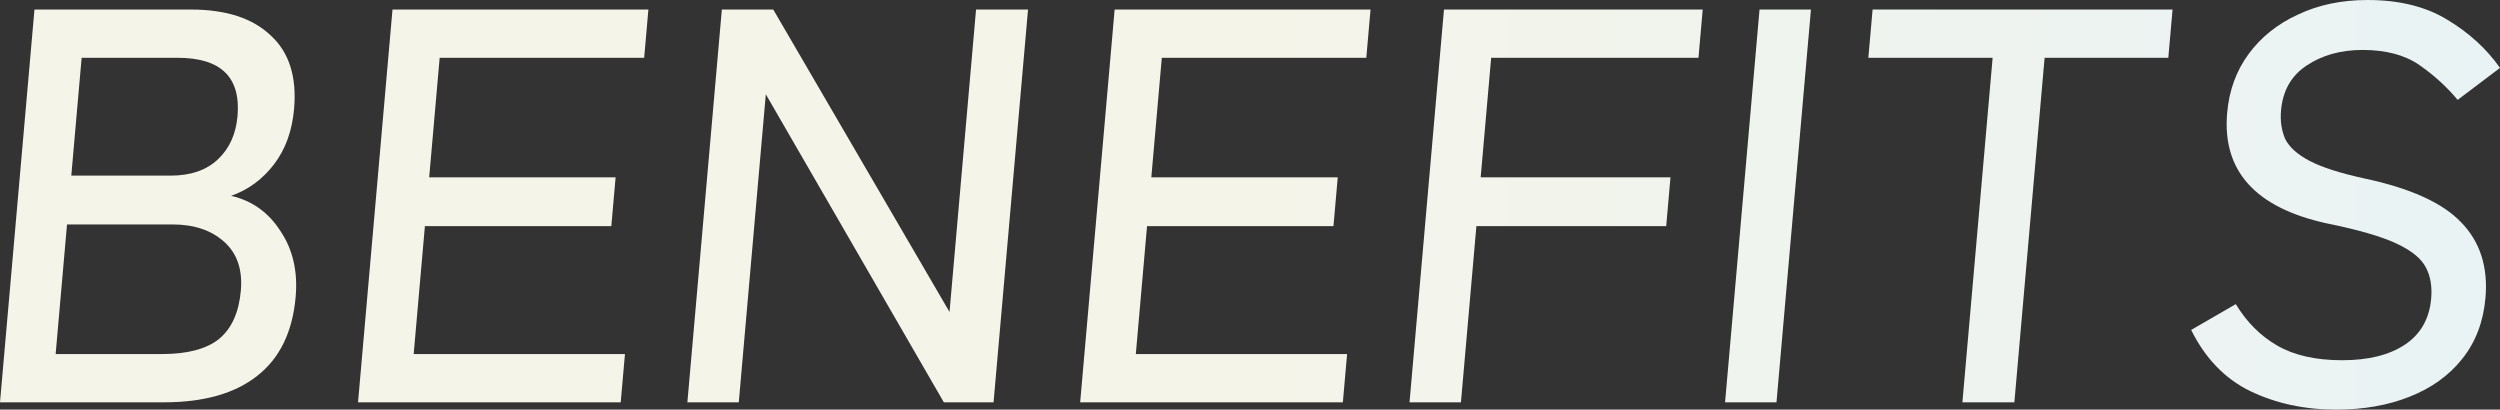
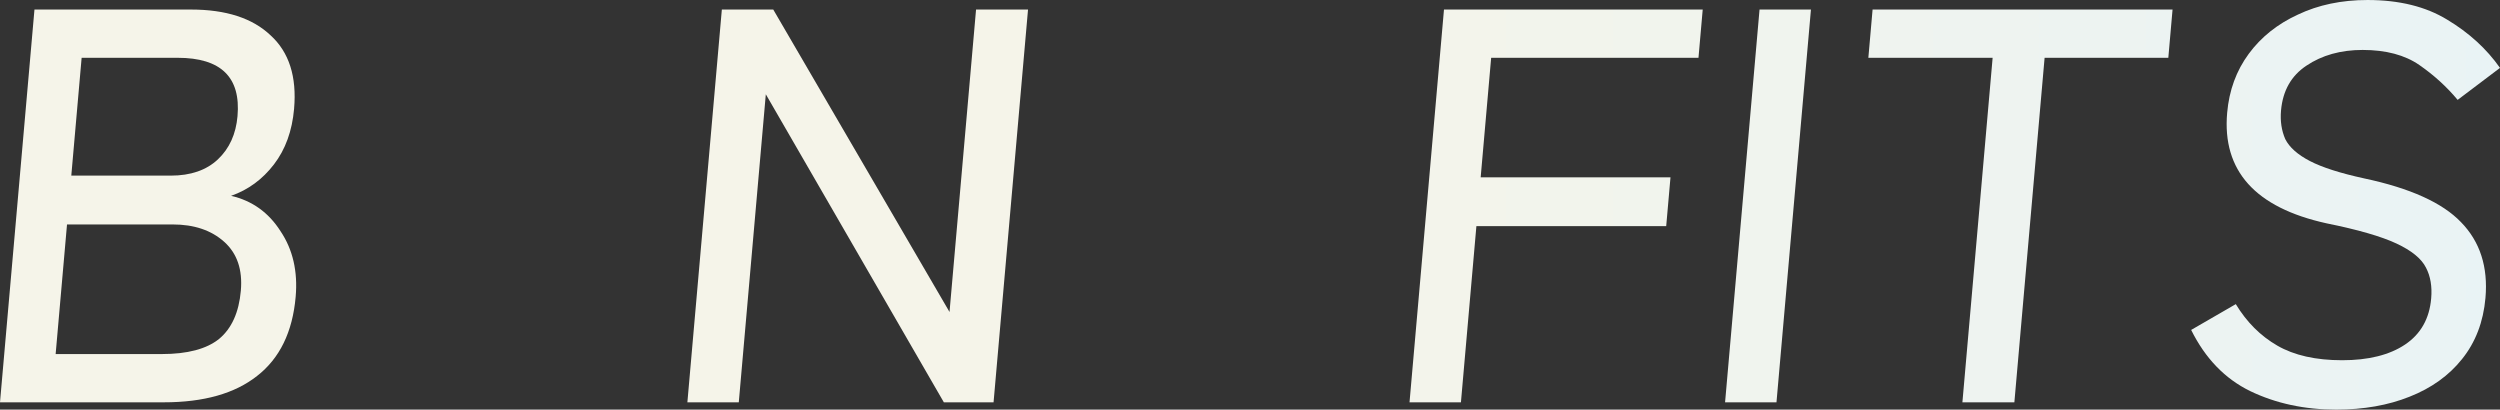
<svg xmlns="http://www.w3.org/2000/svg" fill="none" height="145" viewBox="0 0 885 145" width="885">
  <rect x="0" y="0" width="885" height="145" fill="#333333" stroke="none" />
  <linearGradient id="a" gradientUnits="userSpaceOnUse" x1="-4.978" x2="891.637" y1="72.5" y2="72.5">
    <stop offset=".495" stop-color="#f5f4e9" />
    <stop offset="1" stop-color="#e9f3f5" />
  </linearGradient>
  <g fill="url(#a)">
    <path d="m826.991 145c-11.199 0-21.34-2.185-30.422-6.555-8.949-4.37-15.915-11.587-20.898-21.65l15.801-9.137c3.841 6.356 8.744 11.255 14.708 14.698s13.612 5.165 22.944 5.165c9.333 0 16.761-1.854 22.286-5.562s8.601-9.137 9.228-16.288c.372-4.237-.241-7.879-1.841-10.924-1.587-3.178-5.07-6.025-10.449-8.541s-13.635-4.9-24.77-7.151c-25.242-5.562-36.963-18.605-35.162-39.13.697-7.945 3.24-14.897 7.629-20.856s10.196-10.594 17.419-13.904c7.234-3.443 15.451-5.164 24.65-5.164 11.199 0 20.595 2.317 28.187 6.952 7.726 4.635 13.959 10.329 18.699 17.082l-14.992 11.322c-3.859-4.635-8.365-8.74-13.518-12.315-5.152-3.575-11.861-5.363-20.127-5.363-7.732 0-14.361 1.854-19.886 5.562-5.38 3.575-8.378 8.872-8.993 15.89-.326 3.708.178 7.085 1.51 10.13 1.478 2.913 4.384 5.495 8.72 7.747 4.335 2.251 10.754 4.304 19.257 6.157 16.23 3.443 27.642 8.607 34.237 15.493 6.728 6.886 9.61 15.824 8.646 26.816-.744 8.474-3.51 15.691-8.299 21.65-4.644 5.827-10.833 10.263-18.566 13.309-7.6 3.045-16.266 4.568-25.998 4.568z" />
    <path d="m694.691 142.418 10.701-121.959h-43.995l1.499-17.082h106.189l-1.499 17.082h-43.796l-10.701 121.959z" />
    <path d="m610.676 142.418 12.201-139.041h18.198l-12.201 139.041z" />
    <path d="m498.97 142.418 12.2-139.041h91.59l-1.499 17.082h-73.392l-3.712 42.308h67.193l-1.517 17.281h-67.192l-5.473 62.37z" />
-     <path d="m382.381 142.418 12.2-139.041h90.59l-1.498 17.082h-72.393l-3.712 42.308h65.993l-1.517 17.281h-65.992l-3.974 45.288h74.792l-1.499 17.082z" />
    <path d="m243.333 142.418 12.201-139.041h18.198l62.398 107.061 9.394-107.061h18.398l-12.2 139.041h-17.599l-63.023-109.048-9.569 109.048z" />
-     <path d="m126.744 142.418 12.201-139.041h90.59l-1.499 17.082h-72.392l-3.713 42.308h65.993l-1.516 17.281h-65.993l-3.974 45.288h74.792l-1.499 17.082z" />
    <path d="m0 142.418 12.2-139.041h55.394c12.399 0 21.797 3.046 28.195 9.137 6.543 5.959 9.315 14.632 8.315 26.02-.685 7.813-3.06 14.368-7.125 19.664-4.064 5.297-9.123 9.005-15.175 11.123 7.448 1.722 13.281 5.893 17.5 12.514 4.363 6.489 6.15 14.235 5.36 23.239-1.092 12.448-5.644 21.783-13.656 28.007-7.879 6.224-18.884 9.336-33.016 9.336zm19.697-17.082h37.596c9.066 0 15.822-1.788 20.268-5.363 4.458-3.708 7.024-9.402 7.698-17.083.651-7.415-1.31-13.175-5.883-17.28s-10.659-6.157-18.258-6.157h-37.396zm5.543-63.165h35.196c7.066 0 12.634-1.92 16.704-5.76 4.07-3.84 6.384-8.938 6.941-15.295 1.208-13.772-5.853-20.657-21.185-20.657h-33.996z" />
  </g>
</svg>